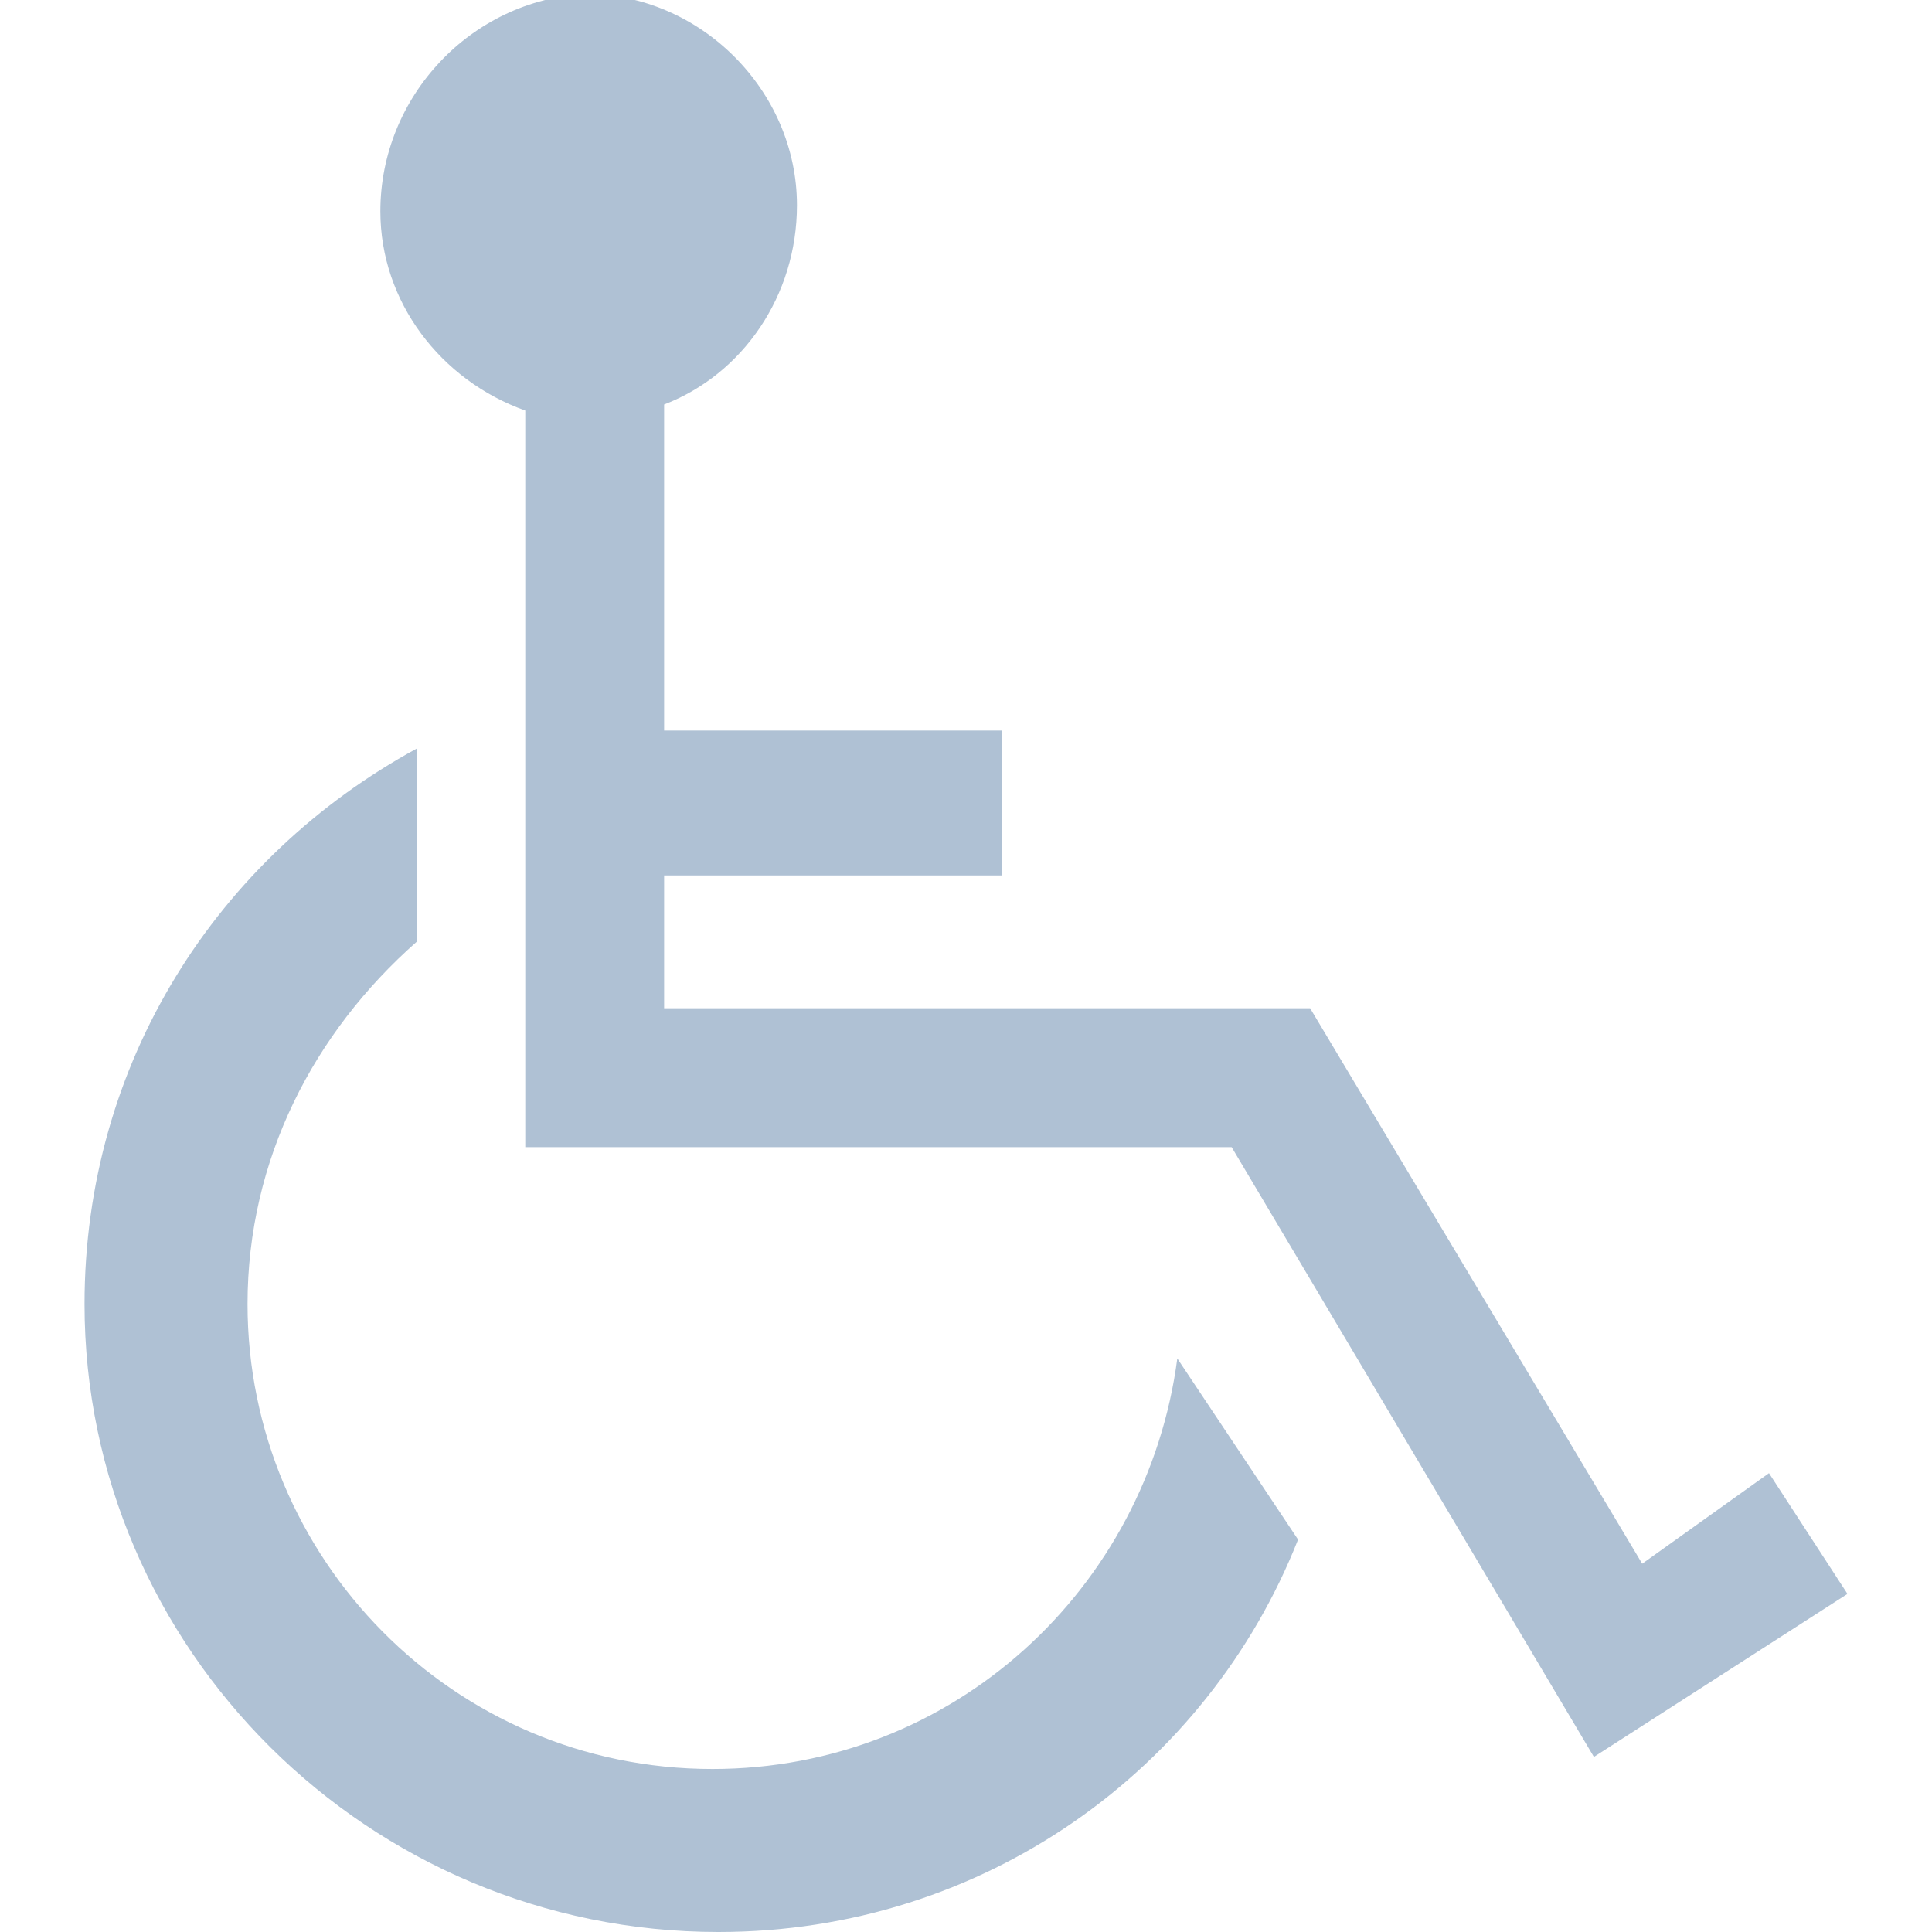
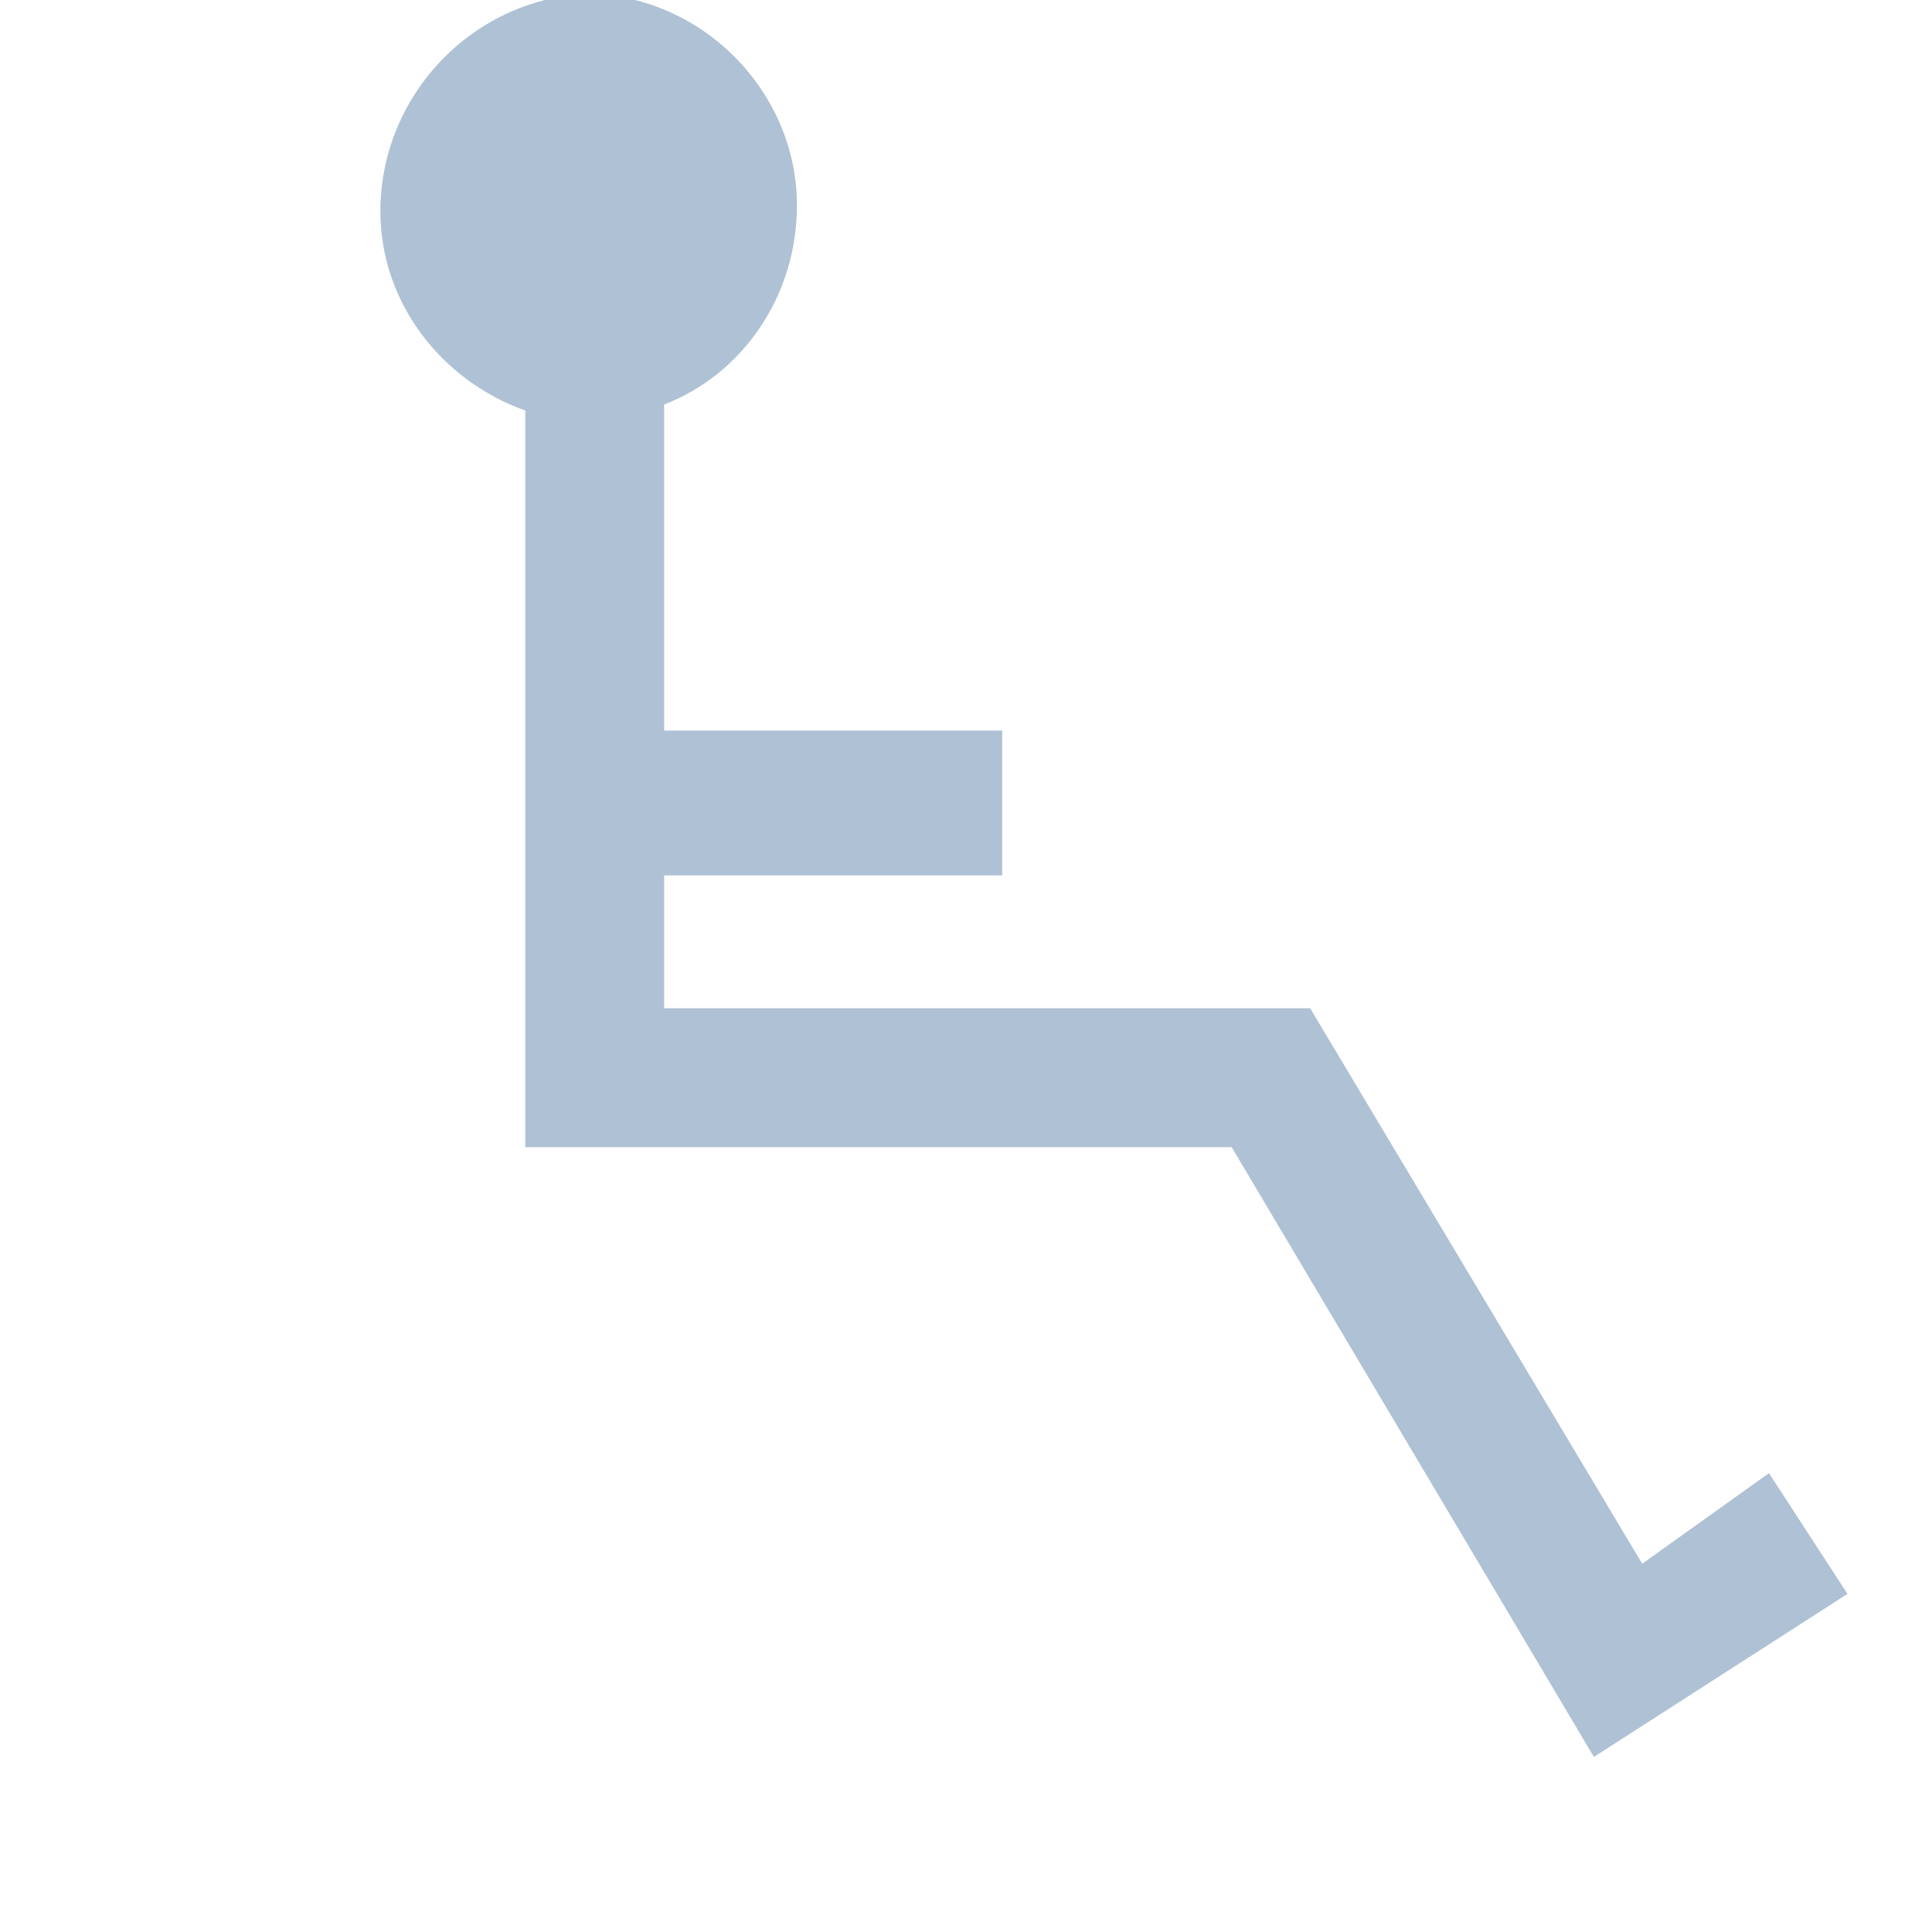
<svg xmlns="http://www.w3.org/2000/svg" version="1.1" id="Layer_3" x="0px" y="0px" width="32px" height="32px" viewBox="0 0 32 32" style="enable-background:new 0 0 32 32;" xml:space="preserve">
  <style type="text/css">
	.st0{fill:#afc1d4;}
</style>
  <g>
-     <path class="st0" d="M19.5,22.5c-0.5,3.8-3.7,6.8-7.7,6.8c-4.3,0-7.7-3.5-7.7-7.7c0-2.4,1.1-4.5,2.8-6v-3.2   c-3.3,1.8-5.5,5.2-5.5,9.2C1.4,27.3,6.1,32,11.9,32c4.4,0,8.1-2.7,9.6-6.5L19.5,22.5z" />
    <path class="st0" d="M29.3,24.4l-2.1,1.5l-5.5-9.2L11,16.7v-2.2h5.6v-2.4H11V6.7c1.3-0.5,2.2-1.8,2.2-3.3c0-1.9-1.6-3.5-3.5-3.5   C7.8,0,6.3,1.6,6.3,3.5c0,1.5,1,2.8,2.4,3.3V19l11.7,0l6,10.1l4.2-2.7L29.3,24.4z" />
  </g>
</svg>